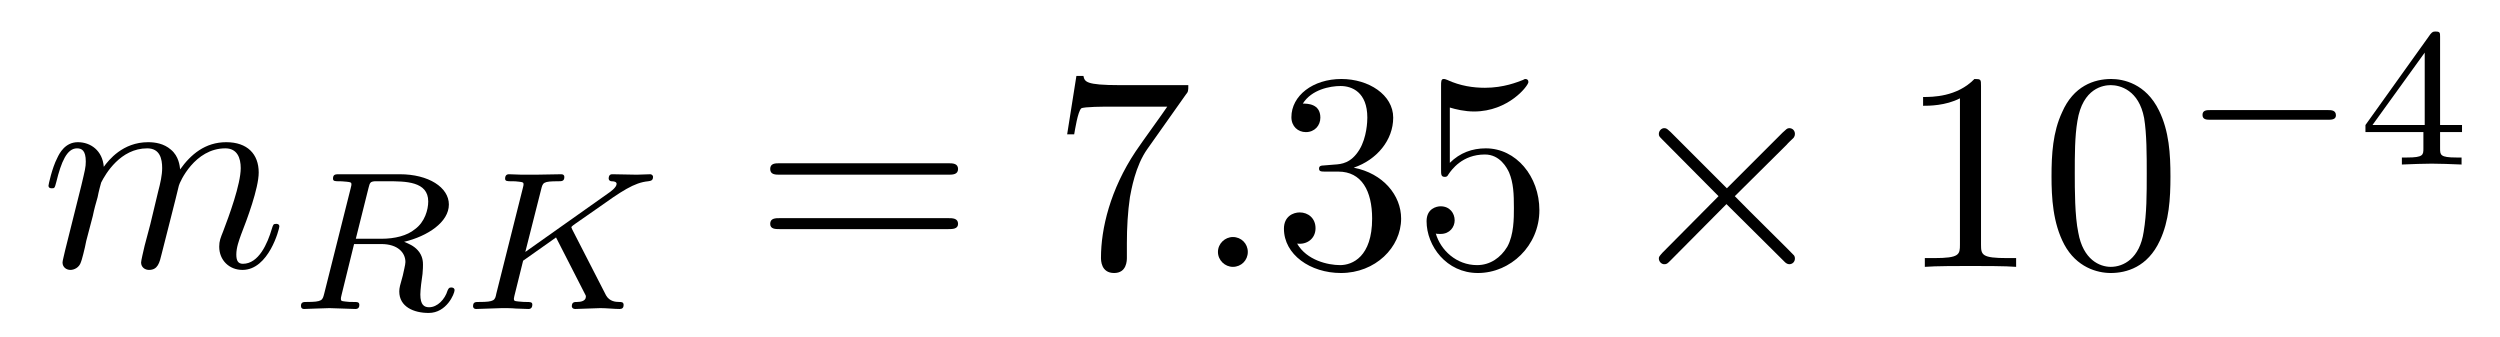
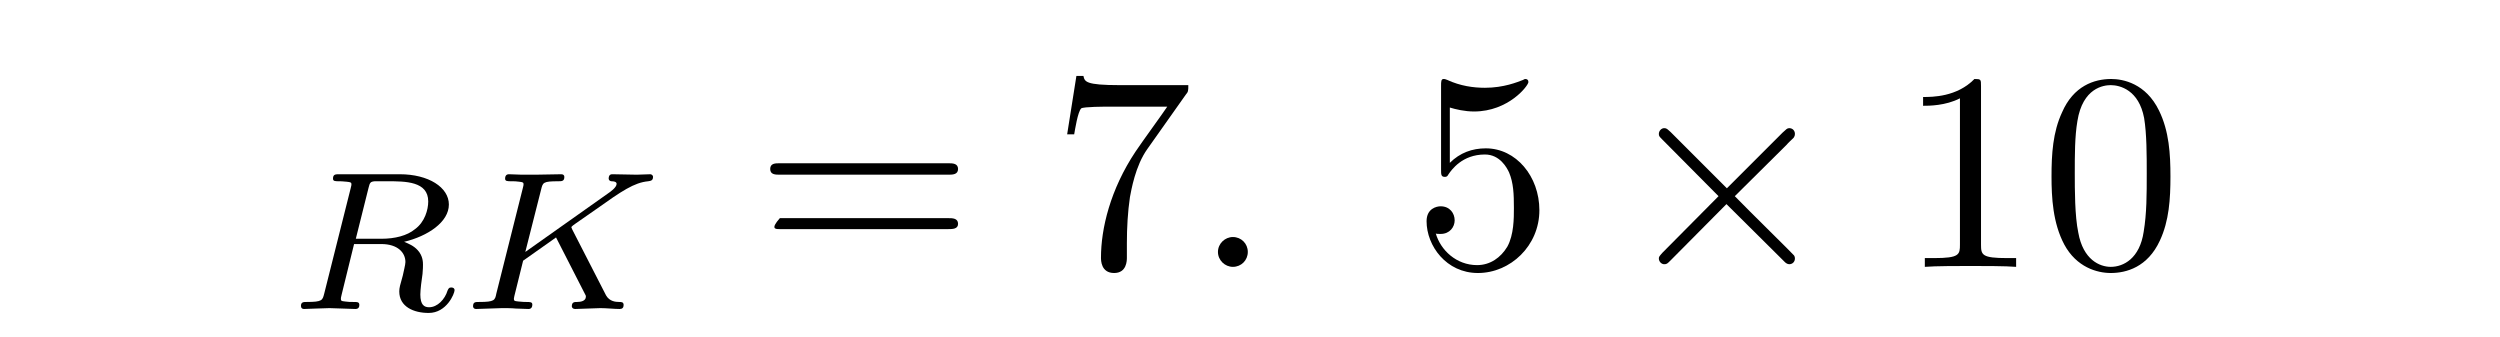
<svg xmlns="http://www.w3.org/2000/svg" xmlns:xlink="http://www.w3.org/1999/xlink" width="89pt" height="12pt" viewBox="0 0 89 12" version="1.1">
  <defs>
    <g>
      <symbol overflow="visible" id="glyph0-0">
        <path style="stroke:none;" d="" />
      </symbol>
      <symbol overflow="visible" id="glyph0-1">
-         <path style="stroke:none;" d="M 0.891 -0.594 C 0.859 -0.438 0.797 -0.219 0.797 -0.156 C 0.797 0.016 0.938 0.109 1.078 0.109 C 1.203 0.109 1.391 0.031 1.453 -0.172 C 1.469 -0.188 1.594 -0.656 1.641 -0.922 L 1.875 -1.812 C 1.922 -2.047 1.984 -2.266 2.047 -2.484 C 2.078 -2.656 2.156 -2.953 2.172 -3 C 2.328 -3.312 2.859 -4.219 3.812 -4.219 C 4.266 -4.219 4.344 -3.844 4.344 -3.516 C 4.344 -3.266 4.281 -2.984 4.203 -2.688 L 3.922 -1.516 L 3.719 -0.75 C 3.672 -0.547 3.594 -0.219 3.594 -0.156 C 3.594 0.016 3.734 0.109 3.875 0.109 C 4.188 0.109 4.25 -0.141 4.328 -0.469 C 4.469 -1.031 4.844 -2.484 4.938 -2.891 C 4.969 -3.016 5.5 -4.219 6.594 -4.219 C 7.016 -4.219 7.141 -3.875 7.141 -3.516 C 7.141 -2.938 6.719 -1.797 6.516 -1.266 C 6.422 -1.031 6.375 -0.922 6.375 -0.719 C 6.375 -0.234 6.734 0.109 7.203 0.109 C 8.141 0.109 8.516 -1.359 8.516 -1.438 C 8.516 -1.531 8.422 -1.531 8.406 -1.531 C 8.297 -1.531 8.297 -1.5 8.25 -1.359 C 8.094 -0.828 7.781 -0.109 7.219 -0.109 C 7.047 -0.109 6.984 -0.219 6.984 -0.438 C 6.984 -0.688 7.078 -0.938 7.156 -1.156 C 7.359 -1.672 7.781 -2.797 7.781 -3.359 C 7.781 -4.016 7.375 -4.438 6.625 -4.438 C 5.875 -4.438 5.359 -4 4.984 -3.469 C 4.969 -3.594 4.938 -3.938 4.656 -4.172 C 4.406 -4.391 4.094 -4.438 3.844 -4.438 C 2.938 -4.438 2.438 -3.797 2.266 -3.562 C 2.219 -4.141 1.797 -4.438 1.344 -4.438 C 0.891 -4.438 0.688 -4.047 0.609 -3.875 C 0.422 -3.516 0.297 -2.922 0.297 -2.891 C 0.297 -2.797 0.391 -2.797 0.406 -2.797 C 0.516 -2.797 0.516 -2.797 0.578 -3.031 C 0.75 -3.734 0.953 -4.219 1.312 -4.219 C 1.484 -4.219 1.625 -4.141 1.625 -3.75 C 1.625 -3.547 1.594 -3.438 1.469 -2.906 Z M 0.891 -0.594 " />
-       </symbol>
+         </symbol>
      <symbol overflow="visible" id="glyph0-2">
        <path style="stroke:none;" d="M 1.922 -0.531 C 1.922 -0.828 1.688 -1.062 1.391 -1.062 C 1.109 -1.062 0.859 -0.828 0.859 -0.531 C 0.859 -0.234 1.109 0 1.391 0 C 1.688 0 1.922 -0.234 1.922 -0.531 Z M 1.922 -0.531 " />
      </symbol>
      <symbol overflow="visible" id="glyph1-0">
        <path style="stroke:none;" d="" />
      </symbol>
      <symbol overflow="visible" id="glyph1-1">
        <path style="stroke:none;" d="M 2.906 -4.312 C 2.953 -4.5 2.969 -4.531 3.125 -4.547 L 3.578 -4.547 C 4.219 -4.547 5.031 -4.547 5.031 -3.828 C 5.031 -3.531 4.906 -3.094 4.562 -2.844 C 4.281 -2.609 3.844 -2.5 3.359 -2.5 L 2.453 -2.5 Z M 4.172 -2.391 C 5.016 -2.594 5.766 -3.094 5.766 -3.719 C 5.766 -4.328 5.047 -4.797 4.016 -4.797 L 1.859 -4.797 C 1.734 -4.797 1.641 -4.797 1.641 -4.641 C 1.641 -4.547 1.719 -4.547 1.859 -4.547 C 1.875 -4.547 2 -4.547 2.125 -4.531 C 2.281 -4.516 2.297 -4.5 2.297 -4.438 C 2.297 -4.422 2.297 -4.391 2.266 -4.281 L 1.328 -0.547 C 1.266 -0.312 1.266 -0.25 0.703 -0.25 C 0.594 -0.25 0.5 -0.25 0.5 -0.109 C 0.5 -0.031 0.547 0 0.609 0 C 0.75 0 0.906 -0.016 1.047 -0.016 C 1.188 -0.016 1.391 -0.031 1.516 -0.031 C 1.656 -0.031 1.812 -0.016 1.969 -0.016 C 2.109 -0.016 2.281 0 2.438 0 C 2.469 0 2.578 0 2.578 -0.141 C 2.578 -0.25 2.516 -0.25 2.344 -0.25 C 2.234 -0.25 2.203 -0.25 2.078 -0.266 C 1.922 -0.281 1.922 -0.297 1.922 -0.375 C 1.922 -0.375 1.922 -0.422 1.953 -0.531 L 2.391 -2.312 L 3.359 -2.312 C 3.953 -2.312 4.219 -2 4.219 -1.672 C 4.219 -1.578 4.156 -1.344 4.125 -1.188 C 4.031 -0.859 4 -0.75 4 -0.625 C 4 -0.078 4.516 0.141 5.047 0.141 C 5.688 0.141 5.969 -0.547 5.969 -0.672 C 5.969 -0.703 5.953 -0.766 5.844 -0.766 C 5.766 -0.766 5.75 -0.719 5.719 -0.656 C 5.625 -0.344 5.359 -0.062 5.062 -0.062 C 4.891 -0.062 4.75 -0.141 4.75 -0.516 C 4.75 -0.688 4.797 -1.047 4.828 -1.25 C 4.844 -1.438 4.844 -1.5 4.844 -1.578 C 4.844 -1.656 4.844 -1.891 4.656 -2.094 C 4.516 -2.25 4.328 -2.328 4.172 -2.391 Z M 4.172 -2.391 " />
      </symbol>
      <symbol overflow="visible" id="glyph1-2">
        <path style="stroke:none;" d="M 4.016 -2.828 C 4 -2.875 3.984 -2.906 3.984 -2.906 C 3.984 -2.922 3.984 -2.938 4.141 -3.047 L 4.859 -3.547 C 5.781 -4.203 6.219 -4.5 6.719 -4.547 C 6.797 -4.562 6.891 -4.562 6.891 -4.703 C 6.891 -4.766 6.828 -4.797 6.797 -4.797 C 6.641 -4.797 6.469 -4.781 6.312 -4.781 C 6.109 -4.781 5.641 -4.797 5.453 -4.797 C 5.406 -4.797 5.312 -4.797 5.312 -4.641 C 5.312 -4.641 5.312 -4.562 5.406 -4.547 C 5.5 -4.547 5.594 -4.531 5.594 -4.453 C 5.594 -4.328 5.375 -4.172 5.281 -4.109 L 2.344 -2.031 L 2.906 -4.25 C 2.969 -4.5 2.969 -4.547 3.516 -4.547 C 3.641 -4.547 3.734 -4.547 3.734 -4.703 C 3.734 -4.766 3.688 -4.797 3.625 -4.797 C 3.422 -4.797 2.906 -4.781 2.703 -4.781 C 2.578 -4.781 2.328 -4.781 2.219 -4.781 C 2.078 -4.781 1.906 -4.797 1.766 -4.797 C 1.734 -4.797 1.625 -4.797 1.625 -4.641 C 1.625 -4.547 1.703 -4.547 1.859 -4.547 C 1.969 -4.547 2 -4.547 2.125 -4.531 C 2.266 -4.516 2.281 -4.5 2.281 -4.438 C 2.281 -4.422 2.281 -4.391 2.25 -4.281 L 1.312 -0.547 C 1.266 -0.312 1.25 -0.25 0.703 -0.25 C 0.562 -0.25 0.484 -0.25 0.484 -0.094 C 0.484 -0.094 0.484 0 0.594 0 C 0.797 0 1.312 -0.031 1.516 -0.031 C 1.625 -0.031 1.875 -0.031 2 -0.016 C 2.141 -0.016 2.312 0 2.453 0 C 2.484 0 2.594 0 2.594 -0.156 C 2.594 -0.25 2.516 -0.25 2.375 -0.25 C 2.359 -0.25 2.234 -0.25 2.109 -0.266 C 1.938 -0.281 1.938 -0.297 1.938 -0.375 C 1.938 -0.422 2.016 -0.688 2.266 -1.719 L 3.438 -2.547 L 4.453 -0.562 C 4.5 -0.484 4.5 -0.469 4.5 -0.438 C 4.5 -0.281 4.312 -0.25 4.188 -0.25 C 4.094 -0.25 4 -0.25 4 -0.094 C 4 -0.094 4 0 4.125 0 C 4.312 0 4.828 -0.031 5.016 -0.031 C 5.234 -0.031 5.516 0 5.703 0 C 5.797 0 5.844 -0.047 5.844 -0.141 C 5.844 -0.25 5.766 -0.25 5.688 -0.25 C 5.562 -0.25 5.344 -0.266 5.219 -0.484 Z M 4.016 -2.828 " />
      </symbol>
      <symbol overflow="visible" id="glyph2-0">
        <path style="stroke:none;" d="" />
      </symbol>
      <symbol overflow="visible" id="glyph2-1">
-         <path style="stroke:none;" d="M 6.906 -3.281 C 7.047 -3.281 7.25 -3.281 7.25 -3.484 C 7.25 -3.688 7.047 -3.688 6.906 -3.688 L 0.891 -3.688 C 0.75 -3.688 0.562 -3.688 0.562 -3.484 C 0.562 -3.281 0.75 -3.281 0.906 -3.281 Z M 6.906 -1.344 C 7.047 -1.344 7.25 -1.344 7.25 -1.531 C 7.25 -1.734 7.047 -1.734 6.906 -1.734 L 0.906 -1.734 C 0.75 -1.734 0.562 -1.734 0.562 -1.531 C 0.562 -1.344 0.75 -1.344 0.891 -1.344 Z M 6.906 -1.344 " />
+         <path style="stroke:none;" d="M 6.906 -3.281 C 7.047 -3.281 7.25 -3.281 7.25 -3.484 C 7.25 -3.688 7.047 -3.688 6.906 -3.688 L 0.891 -3.688 C 0.75 -3.688 0.562 -3.688 0.562 -3.484 C 0.562 -3.281 0.75 -3.281 0.906 -3.281 Z M 6.906 -1.344 C 7.047 -1.344 7.25 -1.344 7.25 -1.531 C 7.25 -1.734 7.047 -1.734 6.906 -1.734 L 0.906 -1.734 C 0.562 -1.344 0.75 -1.344 0.891 -1.344 Z M 6.906 -1.344 " />
      </symbol>
      <symbol overflow="visible" id="glyph2-2">
        <path style="stroke:none;" d="M 4.781 -6.125 C 4.875 -6.234 4.875 -6.266 4.875 -6.469 L 2.438 -6.469 C 1.203 -6.469 1.188 -6.594 1.141 -6.797 L 0.891 -6.797 L 0.562 -4.719 L 0.812 -4.719 C 0.844 -4.891 0.938 -5.516 1.062 -5.641 C 1.141 -5.703 1.922 -5.703 2.047 -5.703 L 4.125 -5.703 C 4.016 -5.531 3.219 -4.438 3 -4.109 C 2.094 -2.75 1.766 -1.359 1.766 -0.328 C 1.766 -0.234 1.766 0.219 2.234 0.219 C 2.688 0.219 2.688 -0.234 2.688 -0.328 L 2.688 -0.844 C 2.688 -1.391 2.719 -1.953 2.797 -2.484 C 2.844 -2.719 2.984 -3.594 3.422 -4.203 Z M 4.781 -6.125 " />
      </symbol>
      <symbol overflow="visible" id="glyph2-3">
-         <path style="stroke:none;" d="M 2.906 -3.531 C 3.734 -3.812 4.312 -4.516 4.312 -5.312 C 4.312 -6.125 3.438 -6.688 2.469 -6.688 C 1.453 -6.688 0.688 -6.094 0.688 -5.328 C 0.688 -5 0.922 -4.797 1.203 -4.797 C 1.516 -4.797 1.719 -5.031 1.719 -5.312 C 1.719 -5.812 1.25 -5.812 1.094 -5.812 C 1.406 -6.312 2.062 -6.438 2.438 -6.438 C 2.844 -6.438 3.391 -6.219 3.391 -5.312 C 3.391 -5.188 3.375 -4.609 3.109 -4.172 C 2.812 -3.688 2.469 -3.656 2.219 -3.641 C 2.141 -3.641 1.906 -3.609 1.828 -3.609 C 1.75 -3.609 1.672 -3.594 1.672 -3.5 C 1.672 -3.391 1.75 -3.391 1.922 -3.391 L 2.359 -3.391 C 3.188 -3.391 3.562 -2.703 3.562 -1.719 C 3.562 -0.359 2.859 -0.062 2.422 -0.062 C 1.984 -0.062 1.234 -0.234 0.891 -0.828 C 1.234 -0.781 1.547 -1 1.547 -1.375 C 1.547 -1.734 1.281 -1.938 0.984 -1.938 C 0.75 -1.938 0.422 -1.797 0.422 -1.359 C 0.422 -0.438 1.359 0.219 2.453 0.219 C 3.672 0.219 4.594 -0.688 4.594 -1.719 C 4.594 -2.547 3.953 -3.328 2.906 -3.531 Z M 2.906 -3.531 " />
-       </symbol>
+         </symbol>
      <symbol overflow="visible" id="glyph2-4">
        <path style="stroke:none;" d="M 4.516 -2.016 C 4.516 -3.219 3.688 -4.219 2.609 -4.219 C 2.125 -4.219 1.688 -4.062 1.328 -3.703 L 1.328 -5.672 C 1.531 -5.609 1.859 -5.531 2.188 -5.531 C 3.422 -5.531 4.125 -6.453 4.125 -6.578 C 4.125 -6.641 4.094 -6.688 4.016 -6.688 C 4.016 -6.688 3.984 -6.688 3.938 -6.656 C 3.734 -6.578 3.25 -6.375 2.578 -6.375 C 2.172 -6.375 1.703 -6.438 1.234 -6.656 C 1.156 -6.688 1.141 -6.688 1.109 -6.688 C 1.016 -6.688 1.016 -6.594 1.016 -6.438 L 1.016 -3.469 C 1.016 -3.281 1.016 -3.203 1.156 -3.203 C 1.219 -3.203 1.25 -3.234 1.281 -3.297 C 1.391 -3.453 1.766 -4 2.578 -4 C 3.109 -4 3.359 -3.531 3.438 -3.359 C 3.594 -2.984 3.609 -2.594 3.609 -2.094 C 3.609 -1.734 3.609 -1.141 3.375 -0.719 C 3.141 -0.328 2.766 -0.062 2.297 -0.062 C 1.562 -0.062 1 -0.594 0.828 -1.188 C 0.859 -1.172 0.891 -1.172 1 -1.172 C 1.328 -1.172 1.5 -1.422 1.5 -1.656 C 1.5 -1.906 1.328 -2.156 1 -2.156 C 0.859 -2.156 0.5 -2.078 0.5 -1.625 C 0.5 -0.75 1.203 0.219 2.328 0.219 C 3.484 0.219 4.516 -0.75 4.516 -2.016 Z M 4.516 -2.016 " />
      </symbol>
      <symbol overflow="visible" id="glyph2-5">
        <path style="stroke:none;" d="M 2.953 -6.438 C 2.953 -6.672 2.953 -6.688 2.719 -6.688 C 2.094 -6.047 1.219 -6.047 0.891 -6.047 L 0.891 -5.734 C 1.094 -5.734 1.688 -5.734 2.203 -6 L 2.203 -0.797 C 2.203 -0.438 2.188 -0.312 1.281 -0.312 L 0.953 -0.312 L 0.953 0 C 1.312 -0.031 2.188 -0.031 2.578 -0.031 C 2.984 -0.031 3.859 -0.031 4.203 0 L 4.203 -0.312 L 3.891 -0.312 C 2.984 -0.312 2.953 -0.422 2.953 -0.797 Z M 2.953 -6.438 " />
      </symbol>
      <symbol overflow="visible" id="glyph2-6">
        <path style="stroke:none;" d="M 4.625 -3.219 C 4.625 -4.016 4.578 -4.828 4.219 -5.562 C 3.75 -6.531 2.938 -6.688 2.516 -6.688 C 1.906 -6.688 1.172 -6.438 0.766 -5.5 C 0.438 -4.797 0.391 -4.016 0.391 -3.219 C 0.391 -2.469 0.438 -1.562 0.844 -0.797 C 1.281 0.016 2.016 0.219 2.5 0.219 C 3.047 0.219 3.812 0.016 4.25 -0.938 C 4.578 -1.641 4.625 -2.422 4.625 -3.219 Z M 2.5 0 C 2.109 0 1.516 -0.25 1.344 -1.219 C 1.219 -1.812 1.219 -2.75 1.219 -3.328 C 1.219 -3.984 1.219 -4.641 1.312 -5.188 C 1.5 -6.375 2.25 -6.469 2.5 -6.469 C 2.828 -6.469 3.5 -6.297 3.688 -5.297 C 3.781 -4.734 3.781 -3.969 3.781 -3.328 C 3.781 -2.578 3.781 -1.906 3.672 -1.25 C 3.531 -0.297 2.953 0 2.5 0 Z M 2.5 0 " />
      </symbol>
      <symbol overflow="visible" id="glyph3-0">
        <path style="stroke:none;" d="" />
      </symbol>
      <symbol overflow="visible" id="glyph3-1">
        <path style="stroke:none;" d="M 3.906 -2.797 L 1.906 -4.797 C 1.781 -4.906 1.766 -4.938 1.672 -4.938 C 1.578 -4.938 1.484 -4.844 1.484 -4.734 C 1.484 -4.656 1.5 -4.641 1.609 -4.531 L 3.609 -2.516 L 1.609 -0.5 C 1.5 -0.375 1.484 -0.359 1.484 -0.297 C 1.484 -0.188 1.578 -0.094 1.672 -0.094 C 1.766 -0.094 1.781 -0.109 1.906 -0.234 L 3.891 -2.234 L 5.984 -0.156 C 6 -0.141 6.062 -0.094 6.125 -0.094 C 6.25 -0.094 6.328 -0.188 6.328 -0.297 C 6.328 -0.312 6.328 -0.359 6.297 -0.406 C 6.297 -0.422 4.688 -2 4.188 -2.516 L 6.031 -4.344 C 6.078 -4.406 6.234 -4.547 6.281 -4.594 C 6.297 -4.625 6.328 -4.656 6.328 -4.734 C 6.328 -4.844 6.25 -4.938 6.125 -4.938 C 6.047 -4.938 6.016 -4.891 5.891 -4.781 Z M 3.906 -2.797 " />
      </symbol>
      <symbol overflow="visible" id="glyph4-0">
        <path style="stroke:none;" d="" />
      </symbol>
      <symbol overflow="visible" id="glyph4-1">
-         <path style="stroke:none;" d="M 5.234 -1.594 C 5.344 -1.594 5.516 -1.594 5.516 -1.75 C 5.516 -1.938 5.344 -1.938 5.234 -1.938 L 1.047 -1.938 C 0.922 -1.938 0.766 -1.938 0.766 -1.766 C 0.766 -1.594 0.922 -1.594 1.047 -1.594 Z M 5.234 -1.594 " />
-       </symbol>
+         </symbol>
      <symbol overflow="visible" id="glyph5-0">
        <path style="stroke:none;" d="" />
      </symbol>
      <symbol overflow="visible" id="glyph5-1">
-         <path style="stroke:none;" d="M 3.719 -1.156 L 3.719 -1.406 L 2.938 -1.406 L 2.938 -4.547 C 2.938 -4.688 2.938 -4.734 2.781 -4.734 C 2.703 -4.734 2.672 -4.734 2.594 -4.641 L 0.281 -1.406 L 0.281 -1.156 L 2.344 -1.156 L 2.344 -0.578 C 2.344 -0.344 2.344 -0.25 1.766 -0.25 L 1.578 -0.25 L 1.578 0 C 1.938 -0.016 2.391 -0.031 2.641 -0.031 C 2.891 -0.031 3.344 -0.016 3.703 0 L 3.703 -0.25 L 3.516 -0.25 C 2.938 -0.25 2.938 -0.344 2.938 -0.578 L 2.938 -1.156 Z M 2.391 -3.984 L 2.391 -1.406 L 0.531 -1.406 Z M 2.391 -3.984 " />
-       </symbol>
+         </symbol>
    </g>
  </defs>
  <g id="surface1">
    <g style="fill:rgb(0%,0%,0%);fill-opacity:1;">
      <use xlink:href="#glyph0-1" x="1.429" y="9.5" />
    </g>
    <g style="fill:rgb(0%,0%,0%);fill-opacity:1;">
      <use xlink:href="#glyph1-1" x="10.214" y="11" />
    </g>
    <g style="fill:rgb(0%,0%,0%);fill-opacity:1;">
      <use xlink:href="#glyph1-2" x="16.357" y="11" />
    </g>
    <g style="fill:rgb(0%,0%,0%);fill-opacity:1;">
      <use xlink:href="#glyph2-1" x="26.857" y="9.5" />
    </g>
    <g style="fill:rgb(0%,0%,0%);fill-opacity:1;">
      <use xlink:href="#glyph2-2" x="37.429" y="9.5" />
    </g>
    <g style="fill:rgb(0%,0%,0%);fill-opacity:1;">
      <use xlink:href="#glyph0-2" x="42.5" y="9.5" />
    </g>
    <g style="fill:rgb(0%,0%,0%);fill-opacity:1;">
      <use xlink:href="#glyph2-3" x="45.286" y="9.5" />
    </g>
    <g style="fill:rgb(0%,0%,0%);fill-opacity:1;">
      <use xlink:href="#glyph2-4" x="50.286" y="9.5" />
    </g>
    <g style="fill:rgb(0%,0%,0%);fill-opacity:1;">
      <use xlink:href="#glyph3-1" x="57.571" y="9.5" />
    </g>
    <g style="fill:rgb(0%,0%,0%);fill-opacity:1;">
      <use xlink:href="#glyph2-5" x="67.571" y="9.5" />
    </g>
    <g style="fill:rgb(0%,0%,0%);fill-opacity:1;">
      <use xlink:href="#glyph2-6" x="72.643" y="9.5" />
    </g>
    <g style="fill:rgb(0%,0%,0%);fill-opacity:1;">
      <use xlink:href="#glyph4-1" x="77.643" y="5.857" />
    </g>
    <g style="fill:rgb(0%,0%,0%);fill-opacity:1;">
      <use xlink:href="#glyph5-1" x="83.929" y="5.857" />
    </g>
  </g>
</svg>